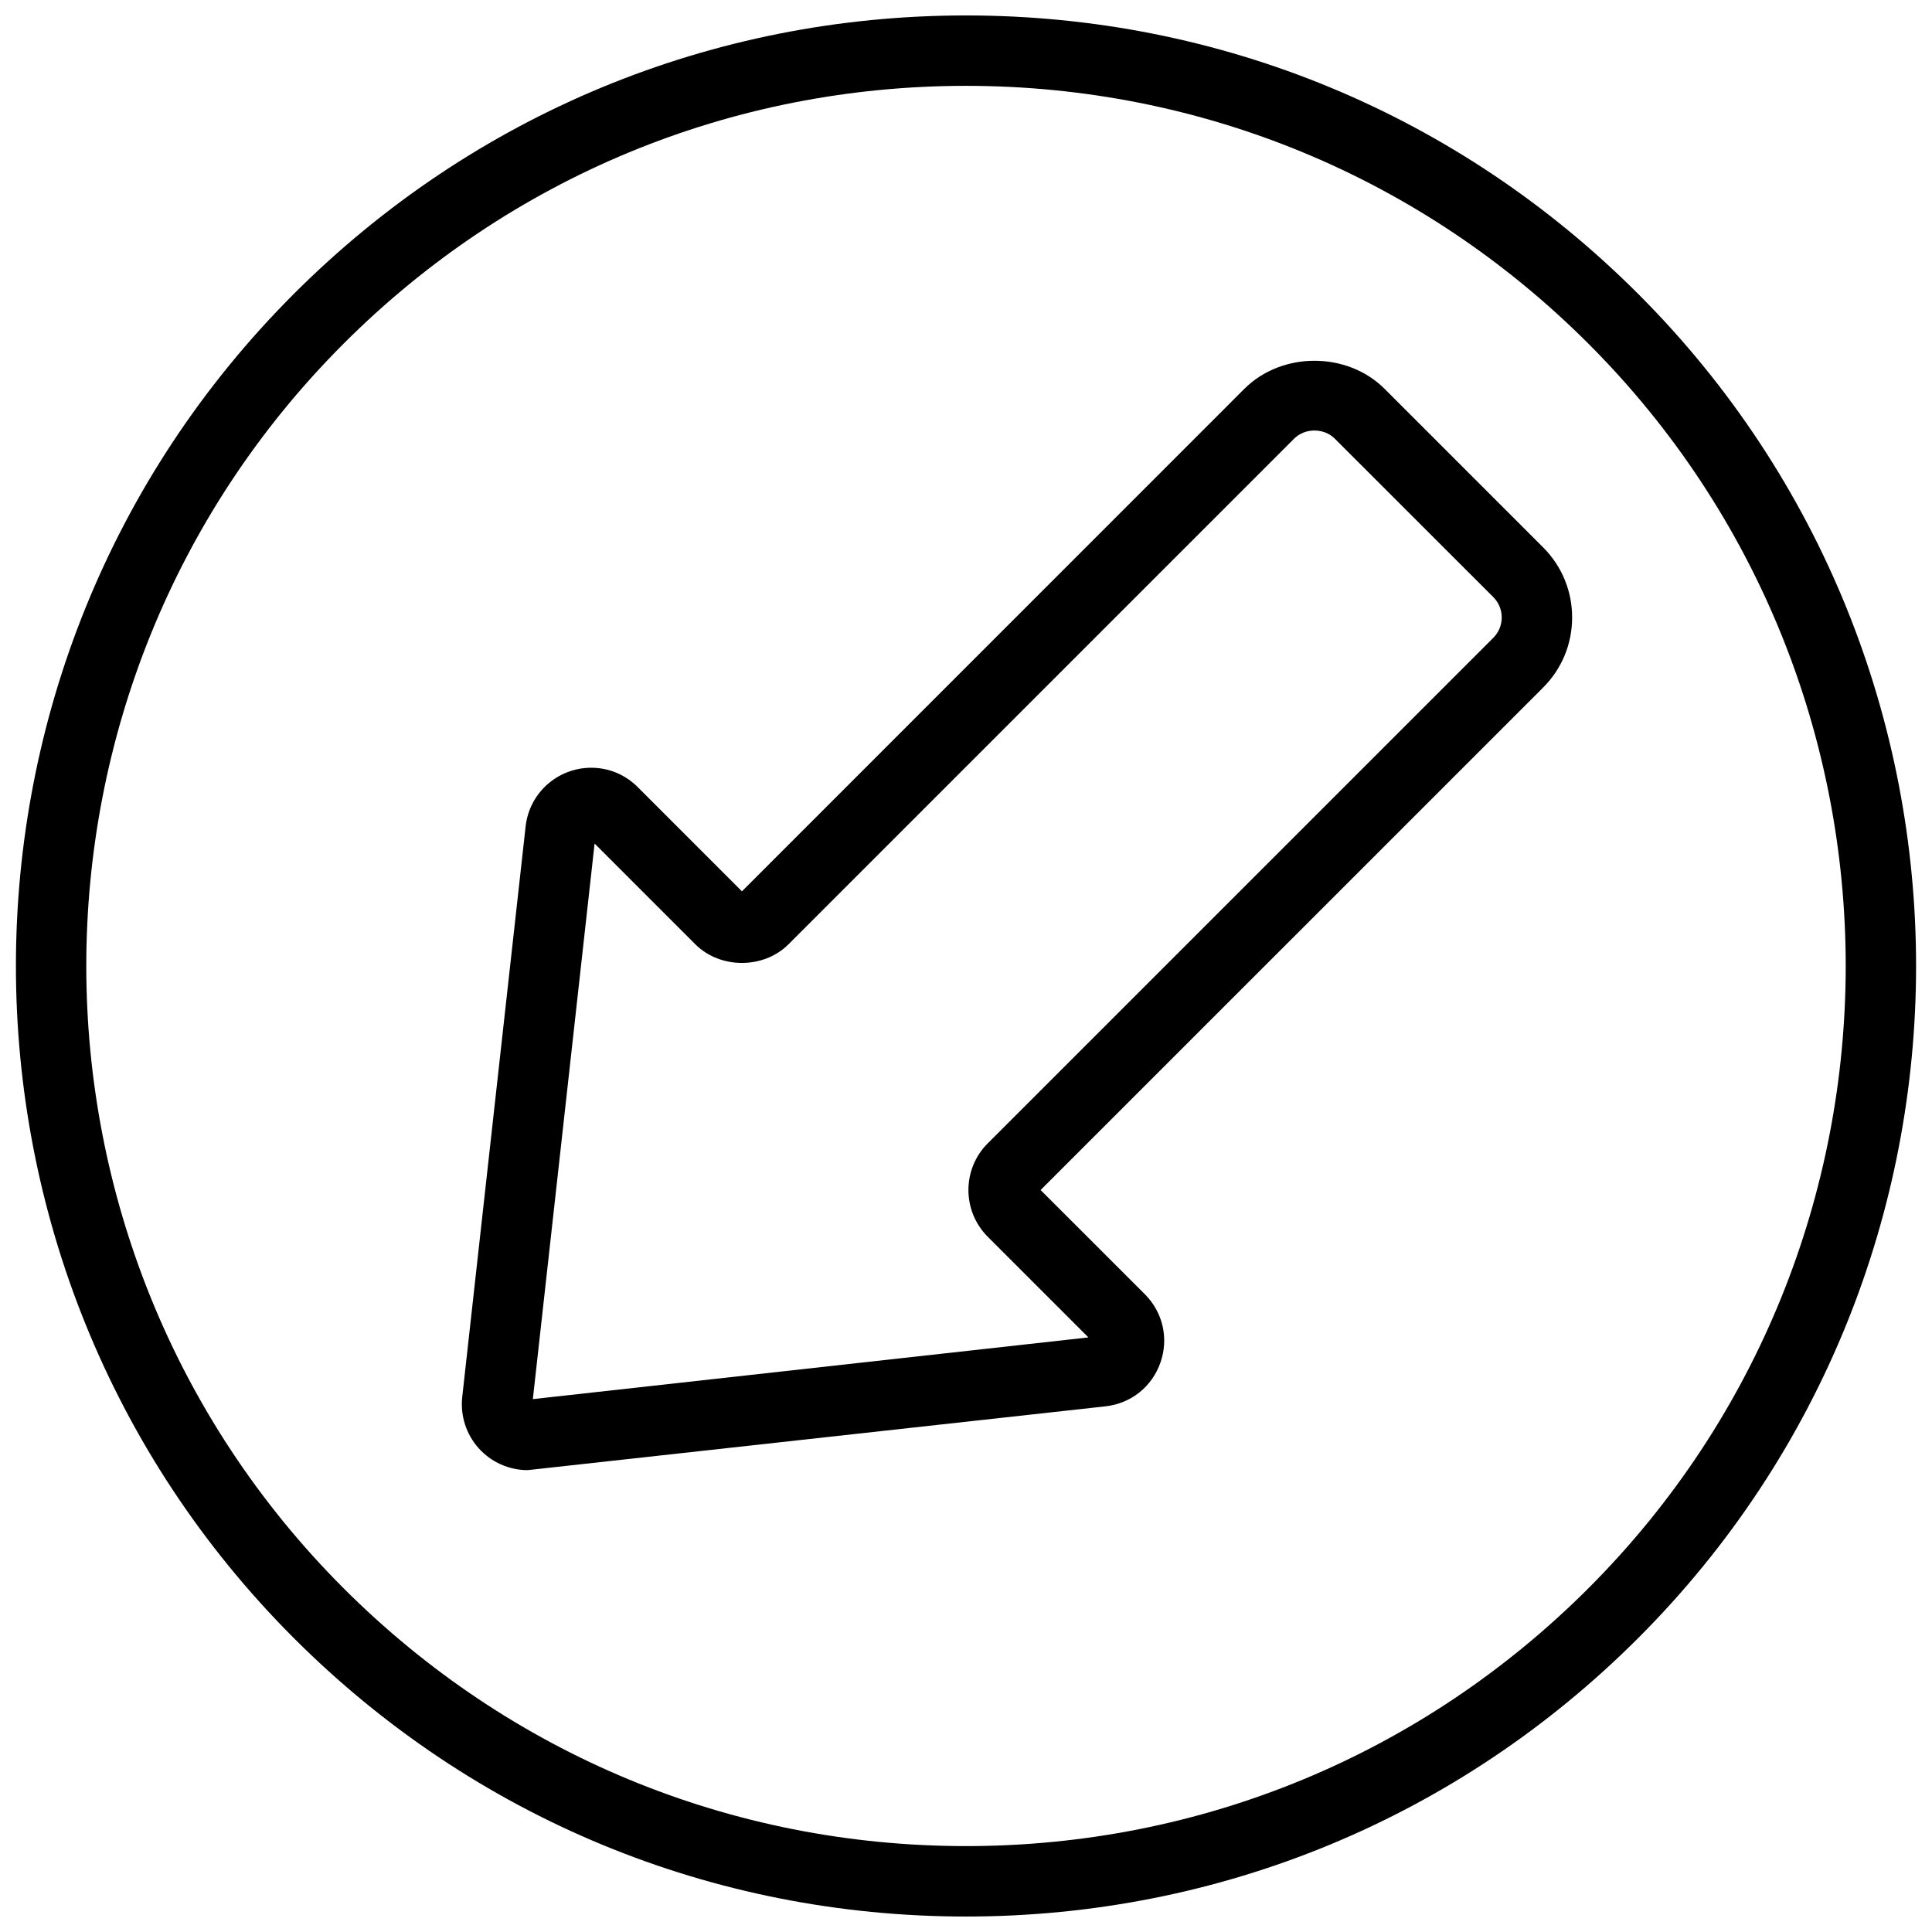
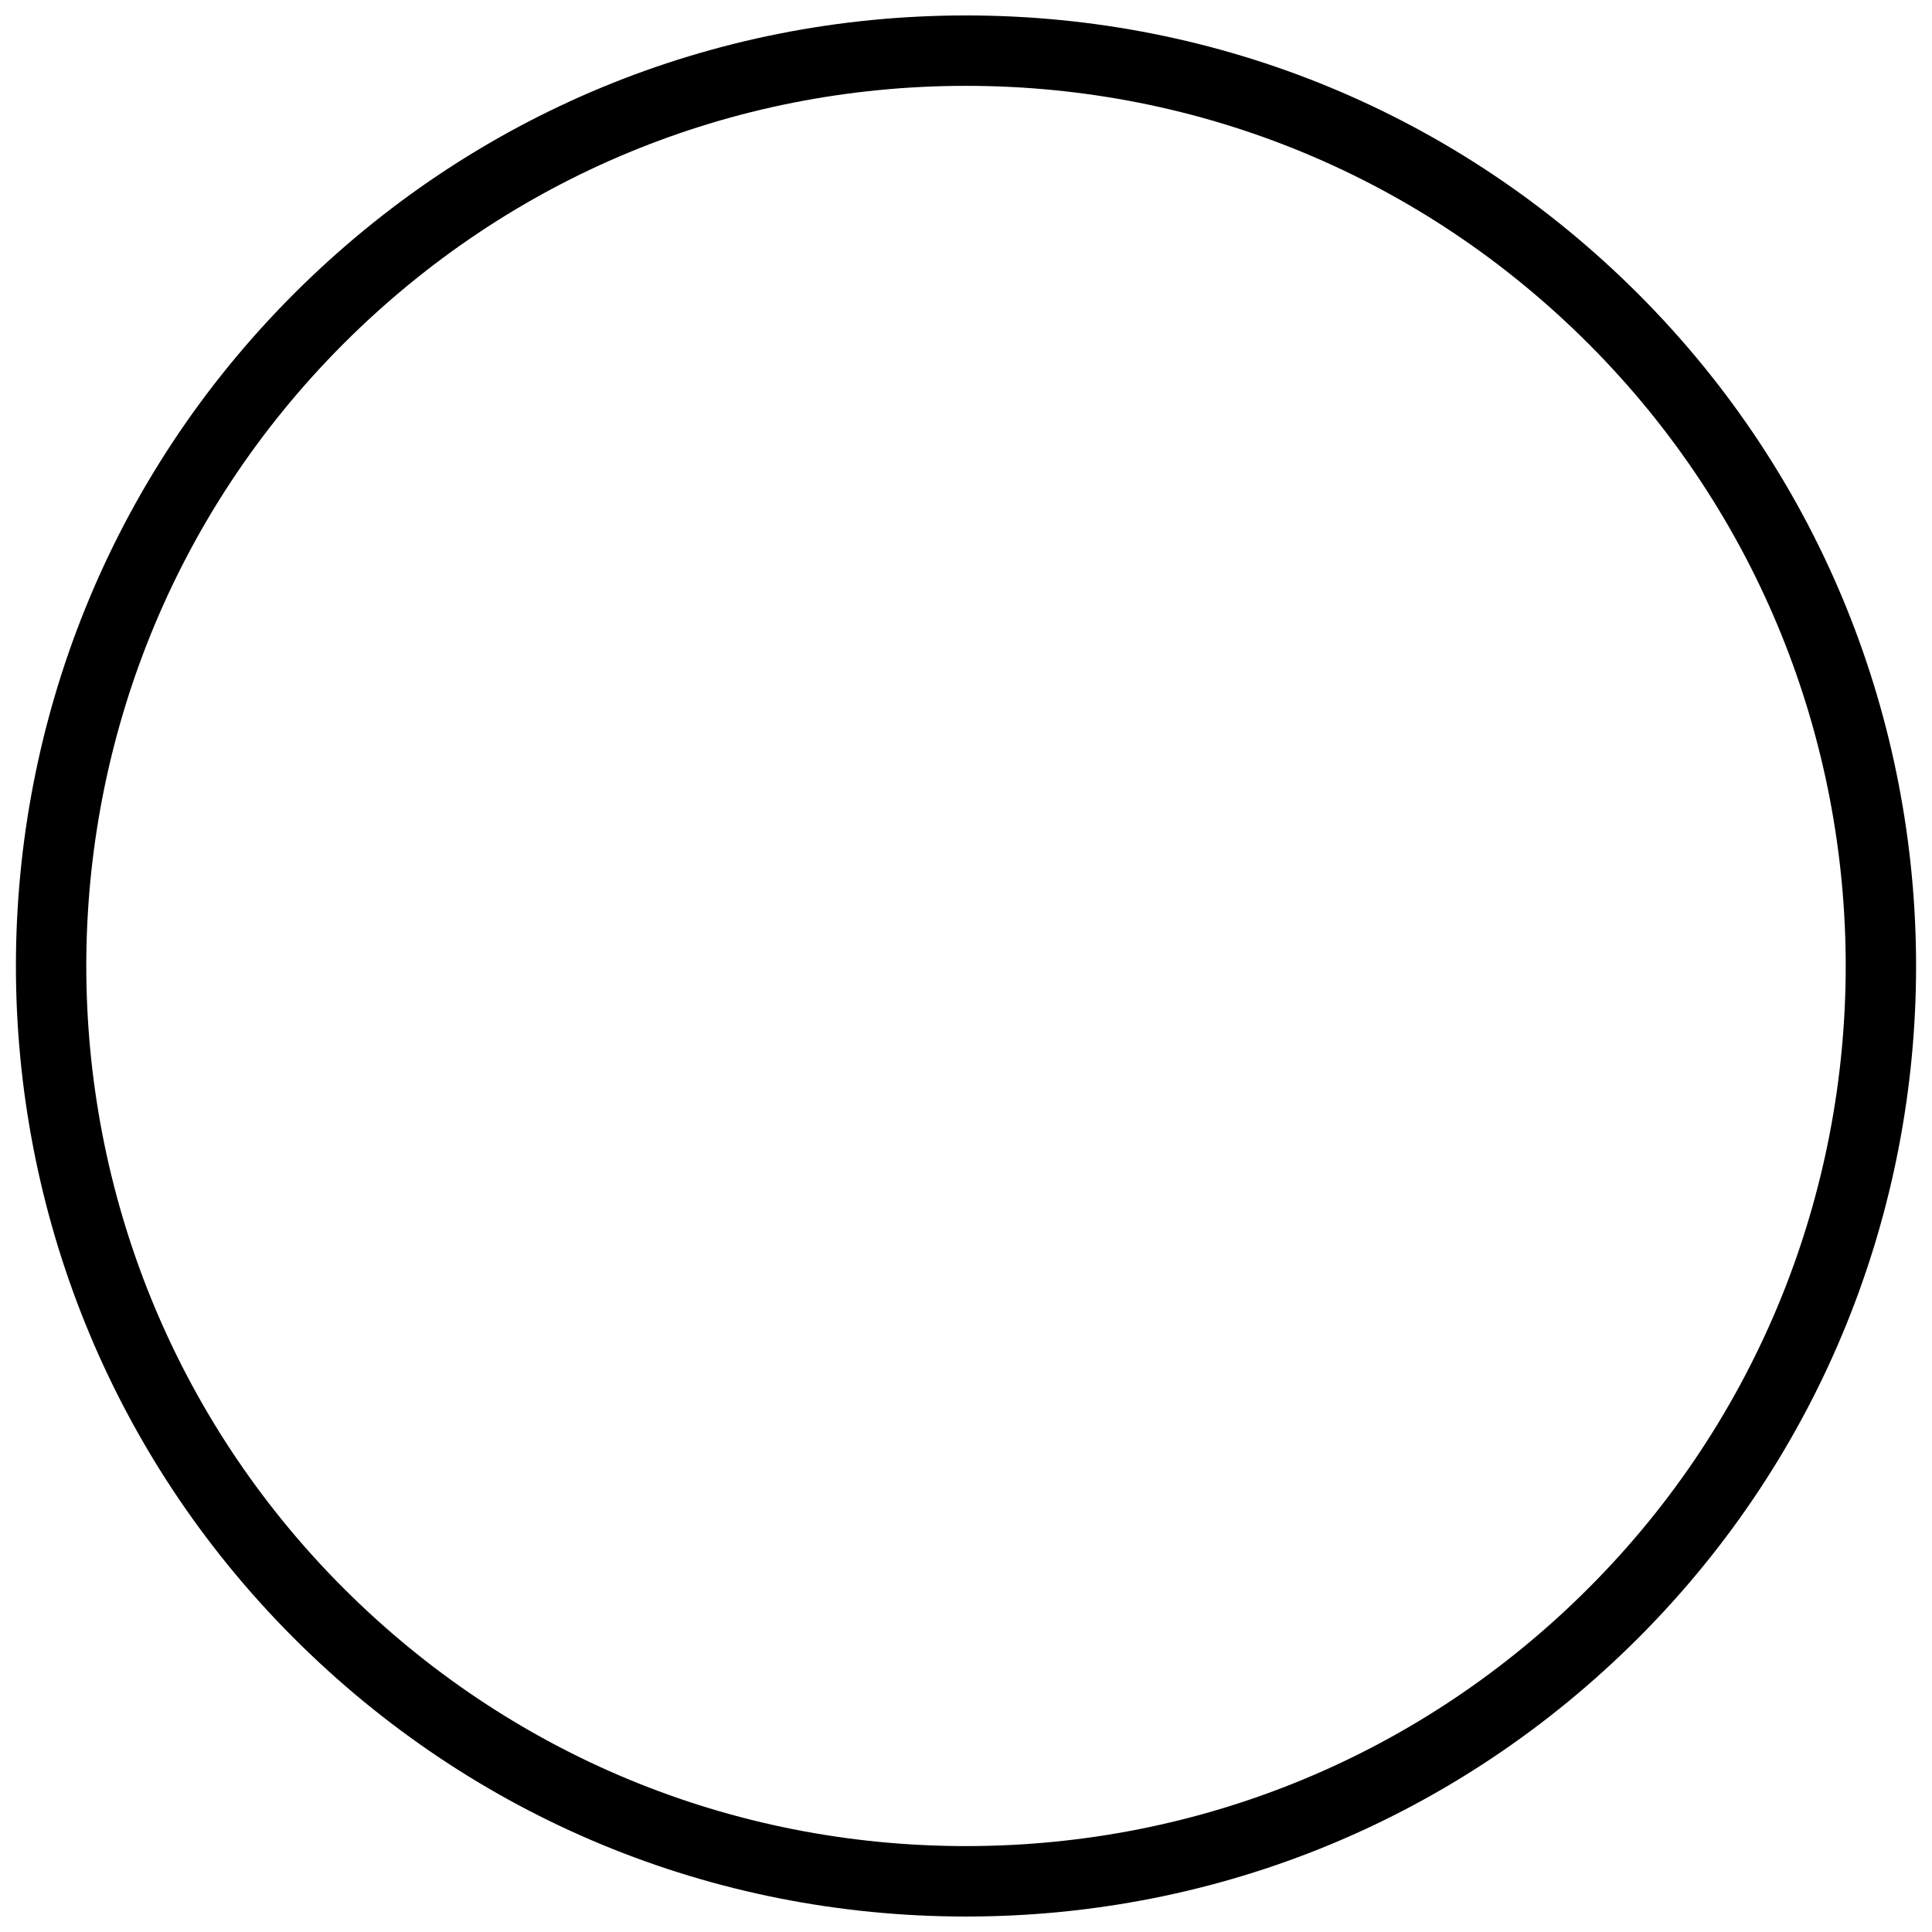
<svg xmlns="http://www.w3.org/2000/svg" width="800px" height="800px" version="1.1" viewBox="144 144 512 512">
  <defs>
    <clipPath id="a">
      <path d="m148.09 148.09h503.81v503.81h-503.81z" />
    </clipPath>
  </defs>
  <g clip-path="url(#a)">
    <path d="m400 651.9c-67.289 0-130.54-26.195-178.12-73.777-98.215-98.215-98.215-258.04 0-356.25 47.582-47.582 110.84-73.781 178.12-73.781 67.285 0 130.54 26.199 178.12 73.781 98.215 98.215 98.215 258.04 0 356.25-47.582 47.582-110.84 73.777-178.12 73.777zm0-485.15c-62.305 0-120.88 24.258-164.93 68.312-90.938 90.945-90.938 238.92 0 329.86 44.055 44.047 102.63 68.312 164.93 68.312s120.88-24.266 164.93-68.312c90.938-90.945 90.938-238.92 0-329.86-44.055-44.055-102.62-68.312-164.93-68.312z" fill-rule="evenodd" />
  </g>
-   <path d="m283.84 533.6c-4.957 0-9.688-2.117-12.996-5.812-3.305-3.695-4.891-8.641-4.348-13.574l16.801-151.21c0.98-8.852 8.461-15.543 17.402-15.543 4.637 0 8.992 1.82 12.305 5.125l27.617 27.625 133.14-133.16c9.938-9.926 27.242-9.926 37.18 0l41.992 41.992c4.965 4.965 7.699 11.57 7.699 18.586 0 7.027-2.734 13.633-7.699 18.594l-133.16 133.15 27.629 27.613c4.793 4.797 6.371 11.738 4.121 18.129-2.238 6.391-7.809 10.832-14.543 11.578zm17.734-166.05-16.363 147.23 147.23-16.352-26.703-26.703c-6.793-6.82-6.793-17.895-0.008-24.695l134.01-134c1.438-1.445 2.231-3.359 2.231-5.402 0-2.035-0.793-3.945-2.231-5.391l-42.004-41.984c-2.871-2.883-7.902-2.883-10.785 0l-133.99 133.99c-6.57 6.578-18.074 6.606-24.699 0z" fill-rule="evenodd" />
</svg>